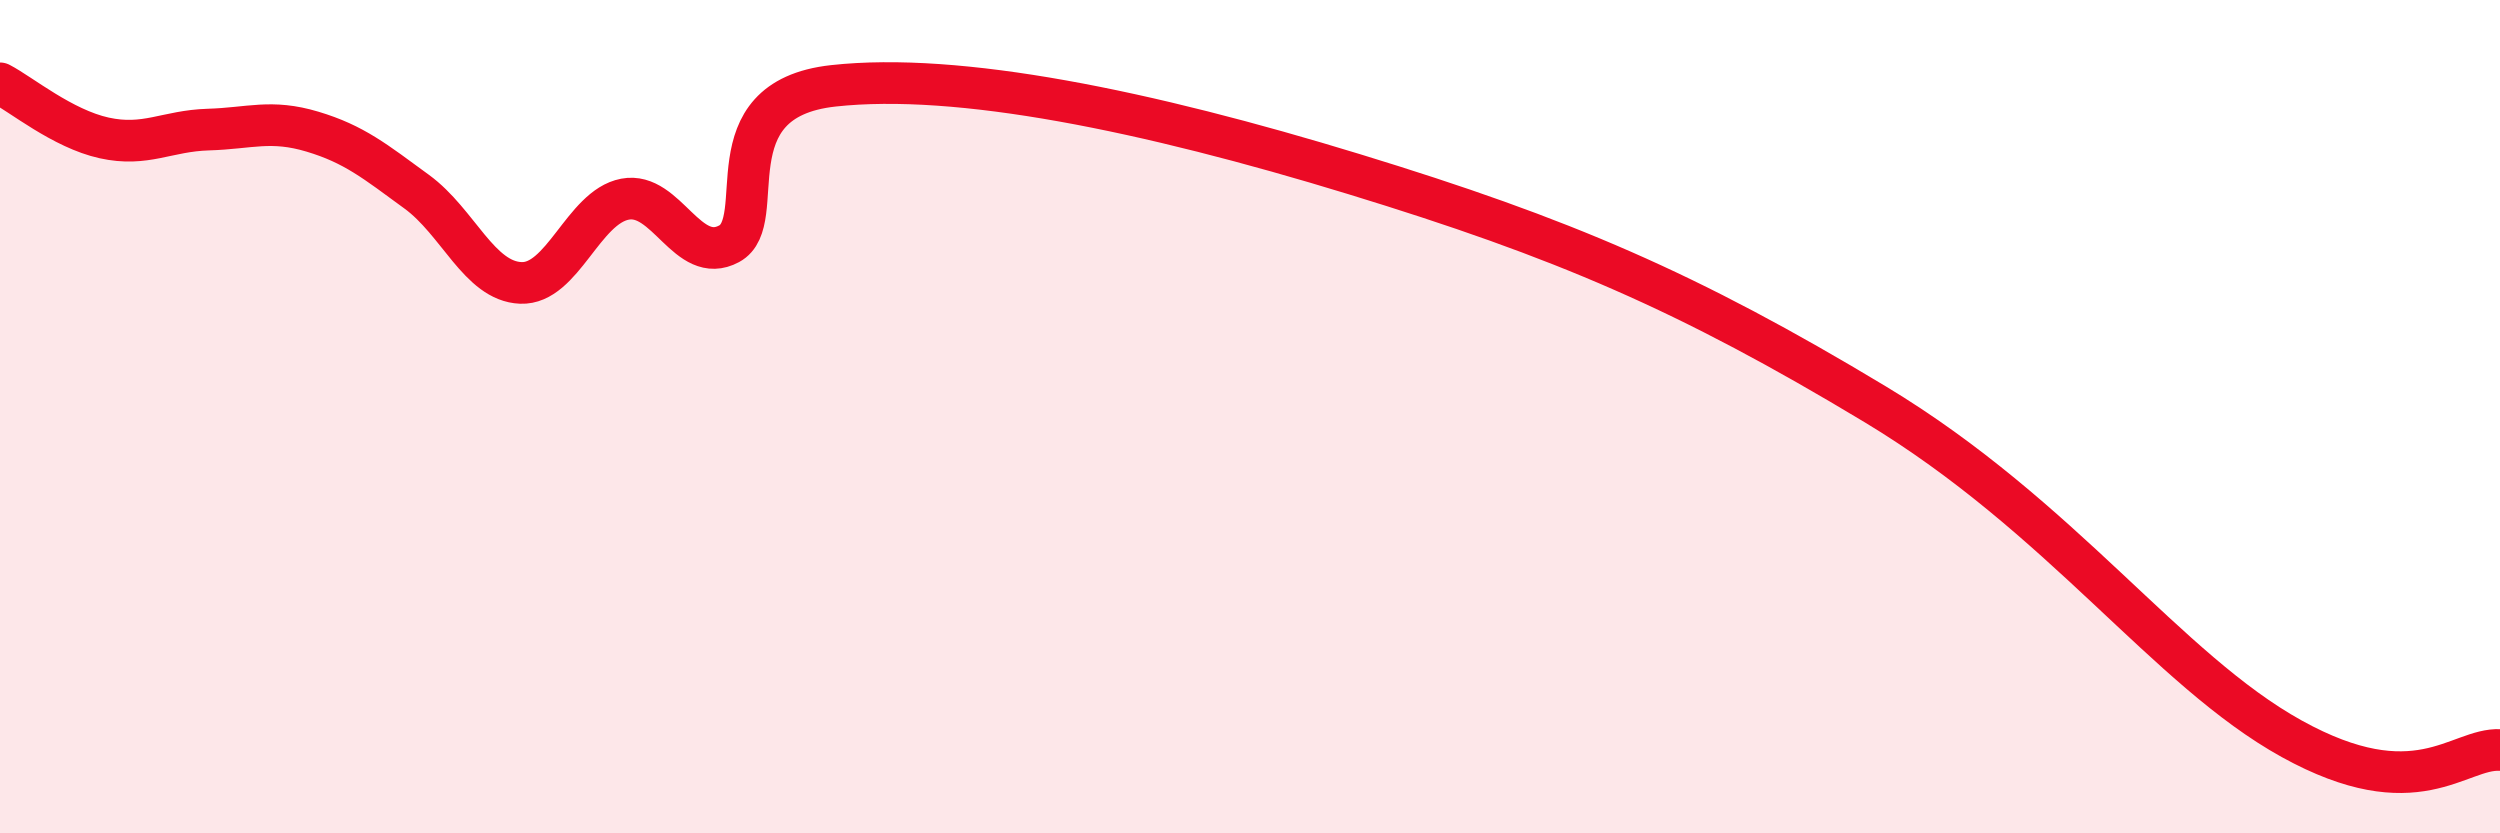
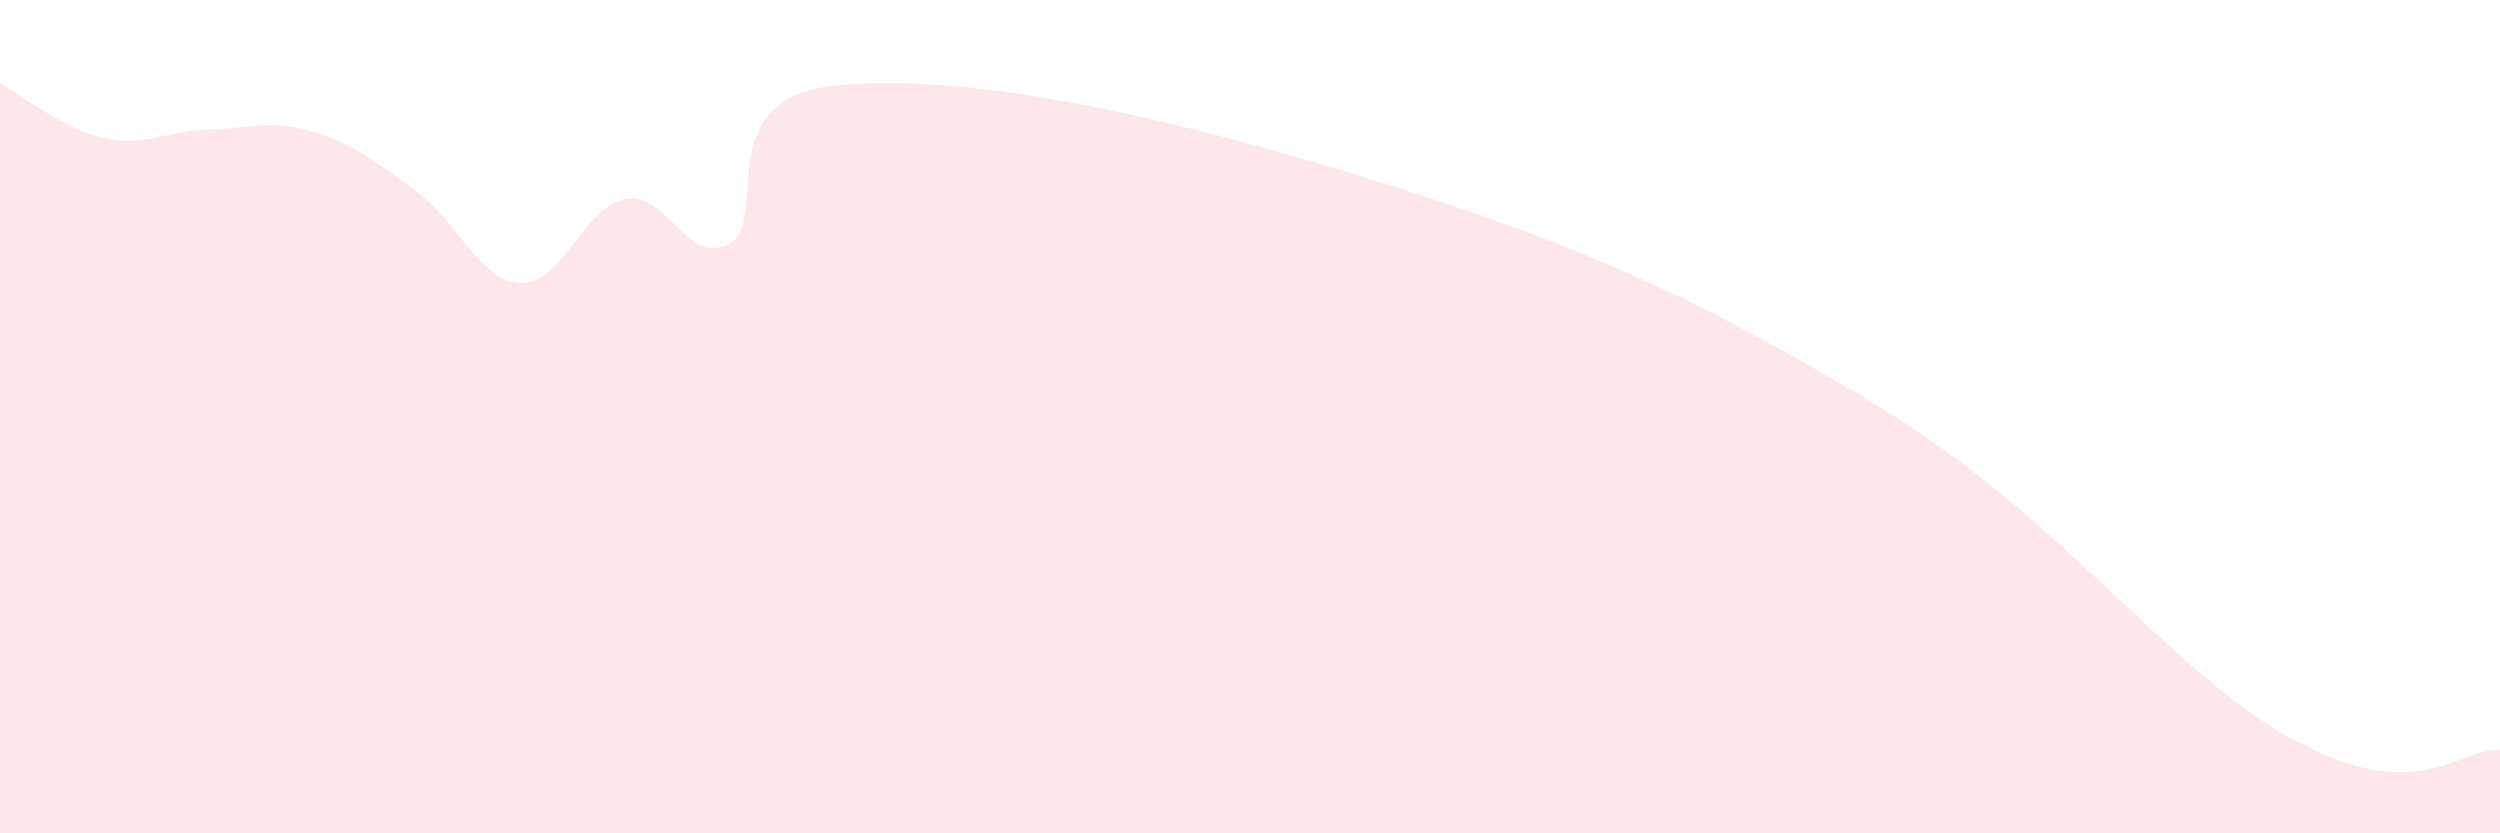
<svg xmlns="http://www.w3.org/2000/svg" width="60" height="20" viewBox="0 0 60 20">
  <path d="M 0,2 C 0.5,2.26 1.5,3.09 2.5,3.31 C 3.5,3.53 4,3.14 5,3.11 C 6,3.08 6.5,2.86 7.5,3.16 C 8.5,3.46 9,3.87 10,4.6 C 11,5.33 11.5,6.75 12.5,6.79 C 13.5,6.83 14,4.97 15,4.78 C 16,4.59 16.5,6.39 17.5,5.85 C 18.5,5.31 17,2.39 20,2.06 C 23,1.73 27.5,2.65 32.5,4.18 C 37.5,5.71 40.5,6.99 45,9.7 C 49.5,12.41 52,16.07 55,17.73 C 58,19.39 59,17.95 60,18L60 20L0 20Z" fill="#EB0A25" opacity="0.1" stroke-linecap="round" stroke-linejoin="round" />
-   <path d="M 0,2 C 0.5,2.26 1.5,3.09 2.5,3.31 C 3.5,3.53 4,3.14 5,3.11 C 6,3.08 6.5,2.86 7.5,3.16 C 8.5,3.46 9,3.87 10,4.6 C 11,5.33 11.5,6.75 12.5,6.79 C 13.5,6.83 14,4.97 15,4.78 C 16,4.59 16.5,6.39 17.5,5.85 C 18.5,5.31 17,2.39 20,2.06 C 23,1.73 27.5,2.65 32.5,4.18 C 37.5,5.71 40.5,6.99 45,9.7 C 49.5,12.41 52,16.07 55,17.73 C 58,19.39 59,17.95 60,18" stroke="#EB0A25" stroke-width="1" fill="none" stroke-linecap="round" stroke-linejoin="round" />
</svg>